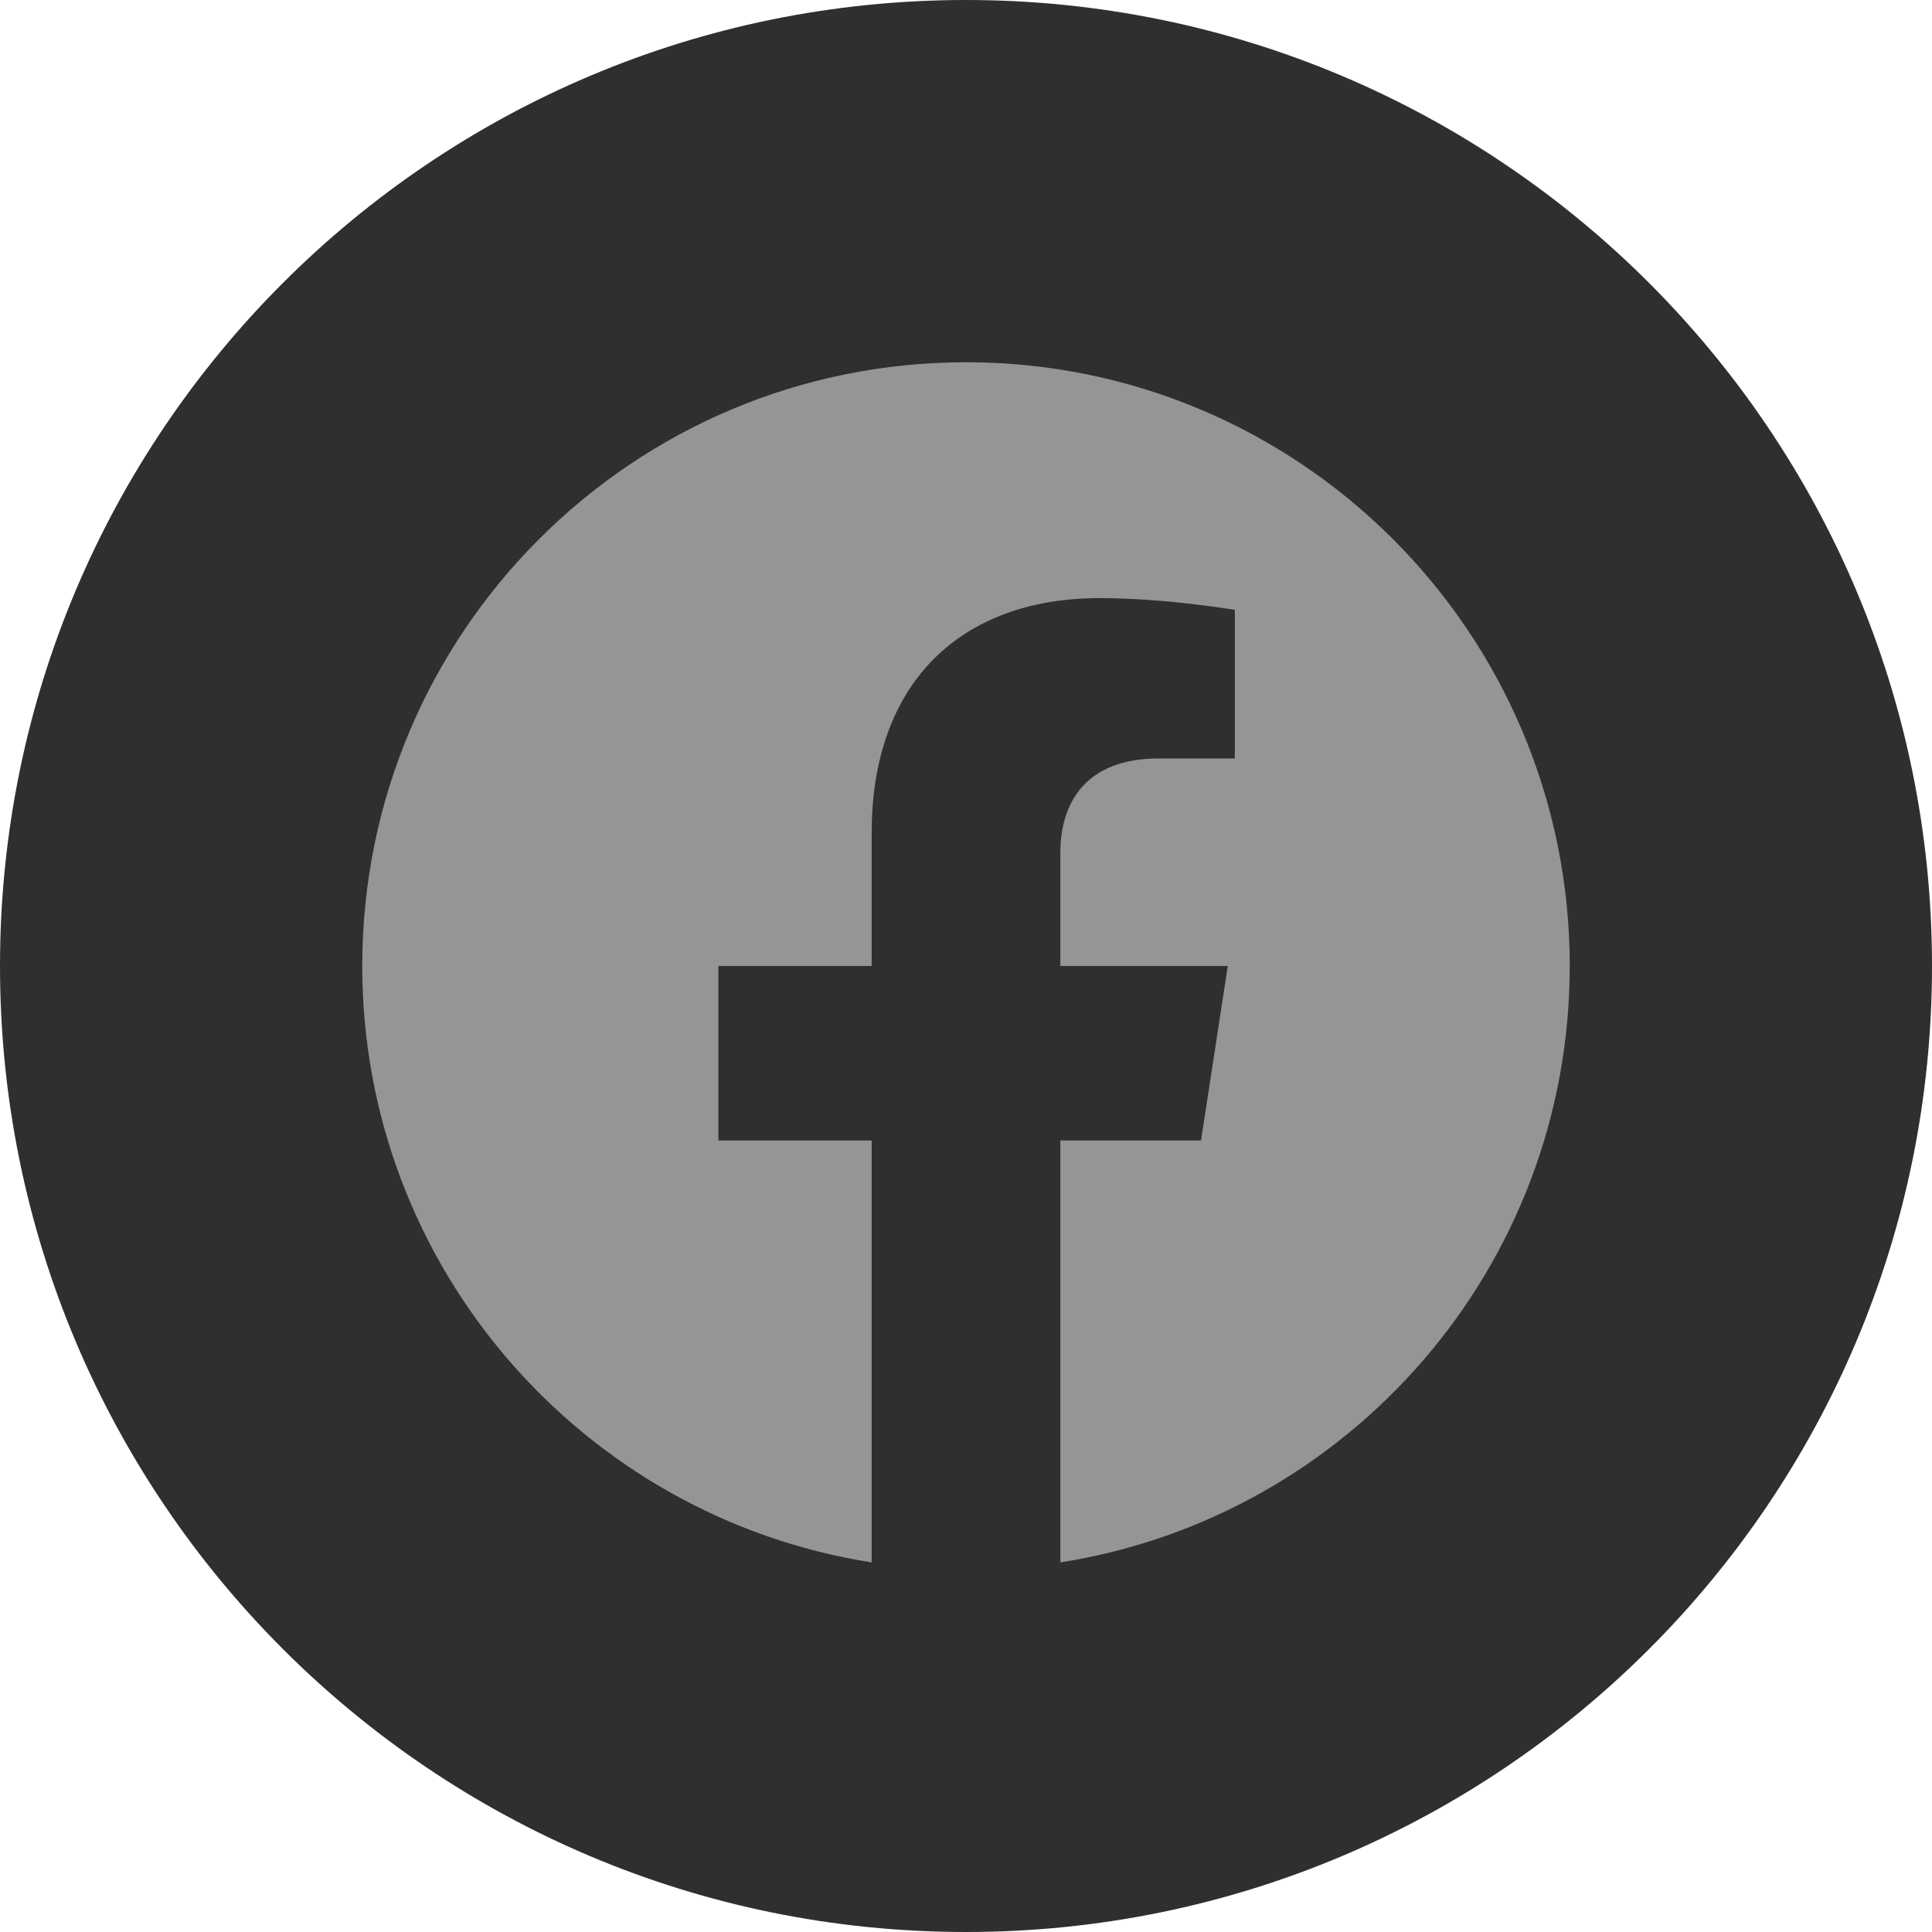
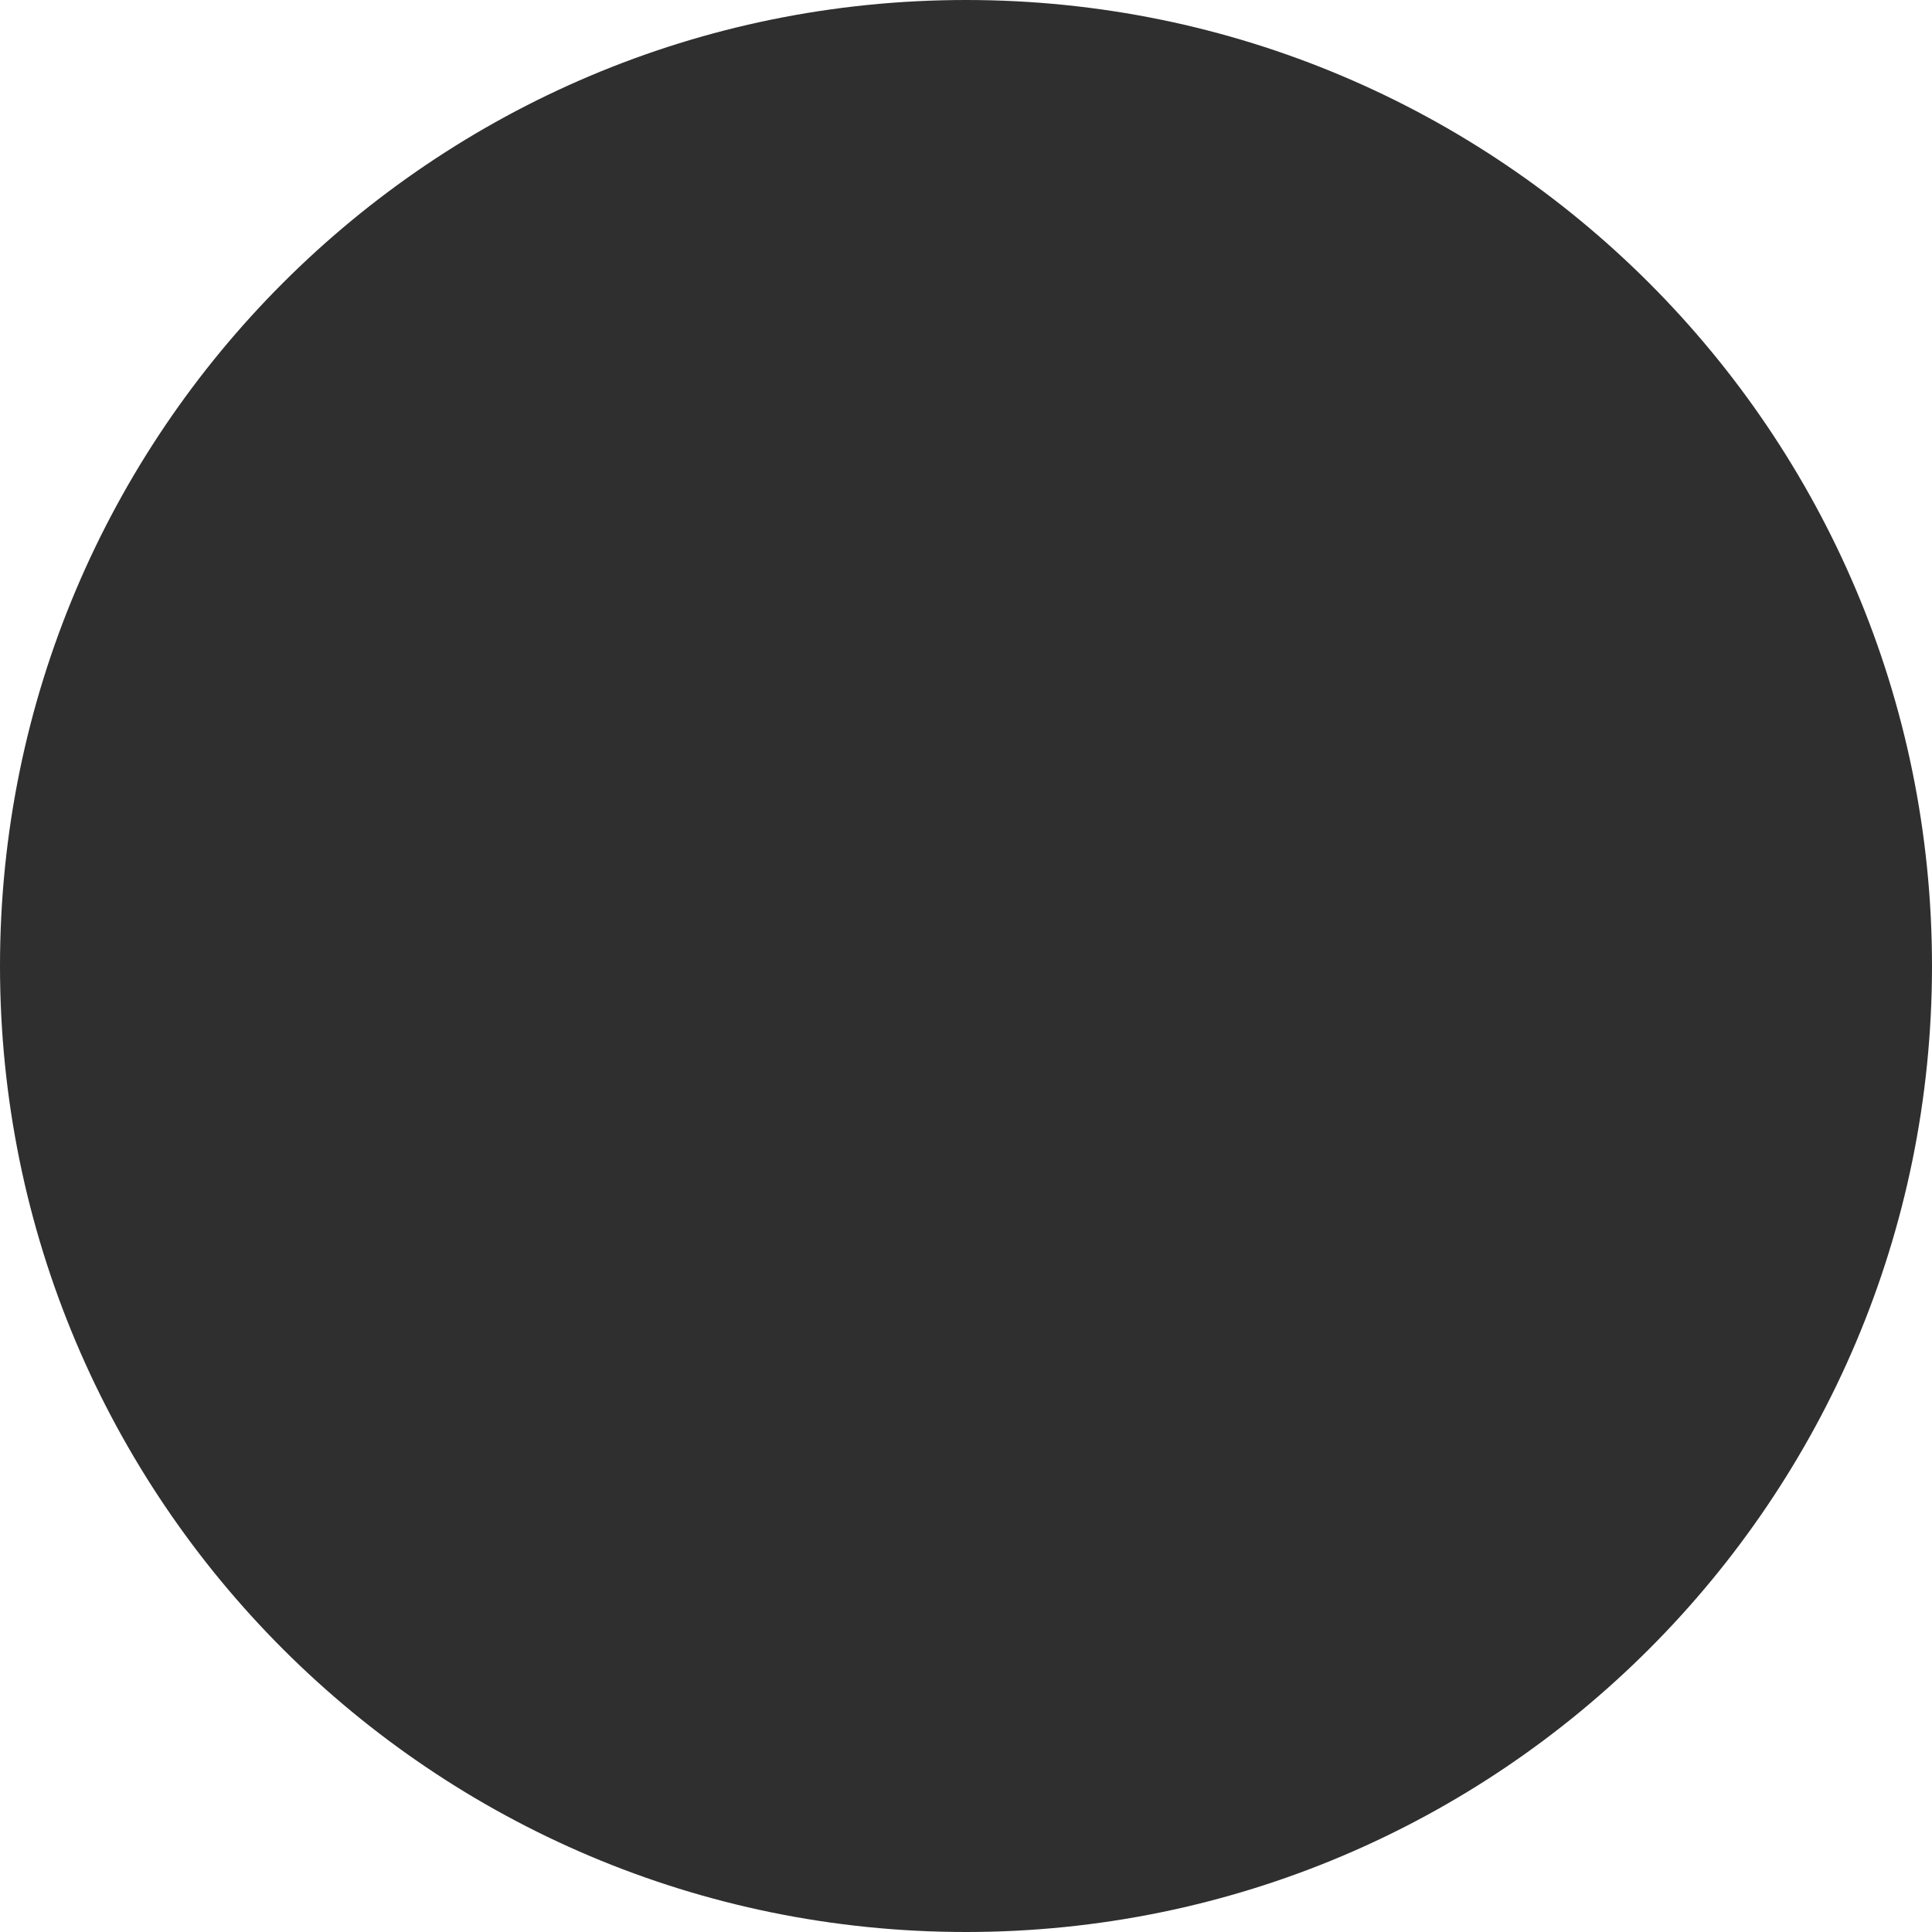
<svg xmlns="http://www.w3.org/2000/svg" width="40" height="40" viewBox="0 0 40 40" fill="none">
  <path d="M0 20C0 8.954 8.954 0 20 0C31.046 0 40 8.954 40 20C40 31.046 31.046 40 20 40C8.954 40 0 31.046 0 20Z" fill="#2F2F2F" />
  <g clip-path="url(#clip0_4222_5580)">
-     <path d="M32.5 20C32.5 13.096 26.904 7.5 20 7.5C13.096 7.5 7.5 13.096 7.5 20C7.5 26.239 12.071 31.41 18.047 32.348V23.613H14.873V20H18.047V17.246C18.047 14.113 19.913 12.383 22.768 12.383C24.136 12.383 25.566 12.627 25.566 12.627V15.703H23.99C22.438 15.703 21.953 16.667 21.953 17.656V20H25.42L24.866 23.613H21.953V32.348C27.929 31.41 32.5 26.239 32.5 20Z" fill="#959595" />
+     <path d="M32.5 20C32.5 13.096 26.904 7.5 20 7.5C13.096 7.5 7.5 13.096 7.5 20C7.5 26.239 12.071 31.41 18.047 32.348V23.613H14.873V20H18.047V17.246C18.047 14.113 19.913 12.383 22.768 12.383V15.703H23.99C22.438 15.703 21.953 16.667 21.953 17.656V20H25.42L24.866 23.613H21.953V32.348C27.929 31.41 32.5 26.239 32.5 20Z" fill="#959595" />
  </g>
  <defs>
    <clipPath id="clip0_4222_5580">
-       <rect width="25" height="25" fill="white" transform="translate(7.5 7.5)" />
-     </clipPath>
+       </clipPath>
  </defs>
</svg>